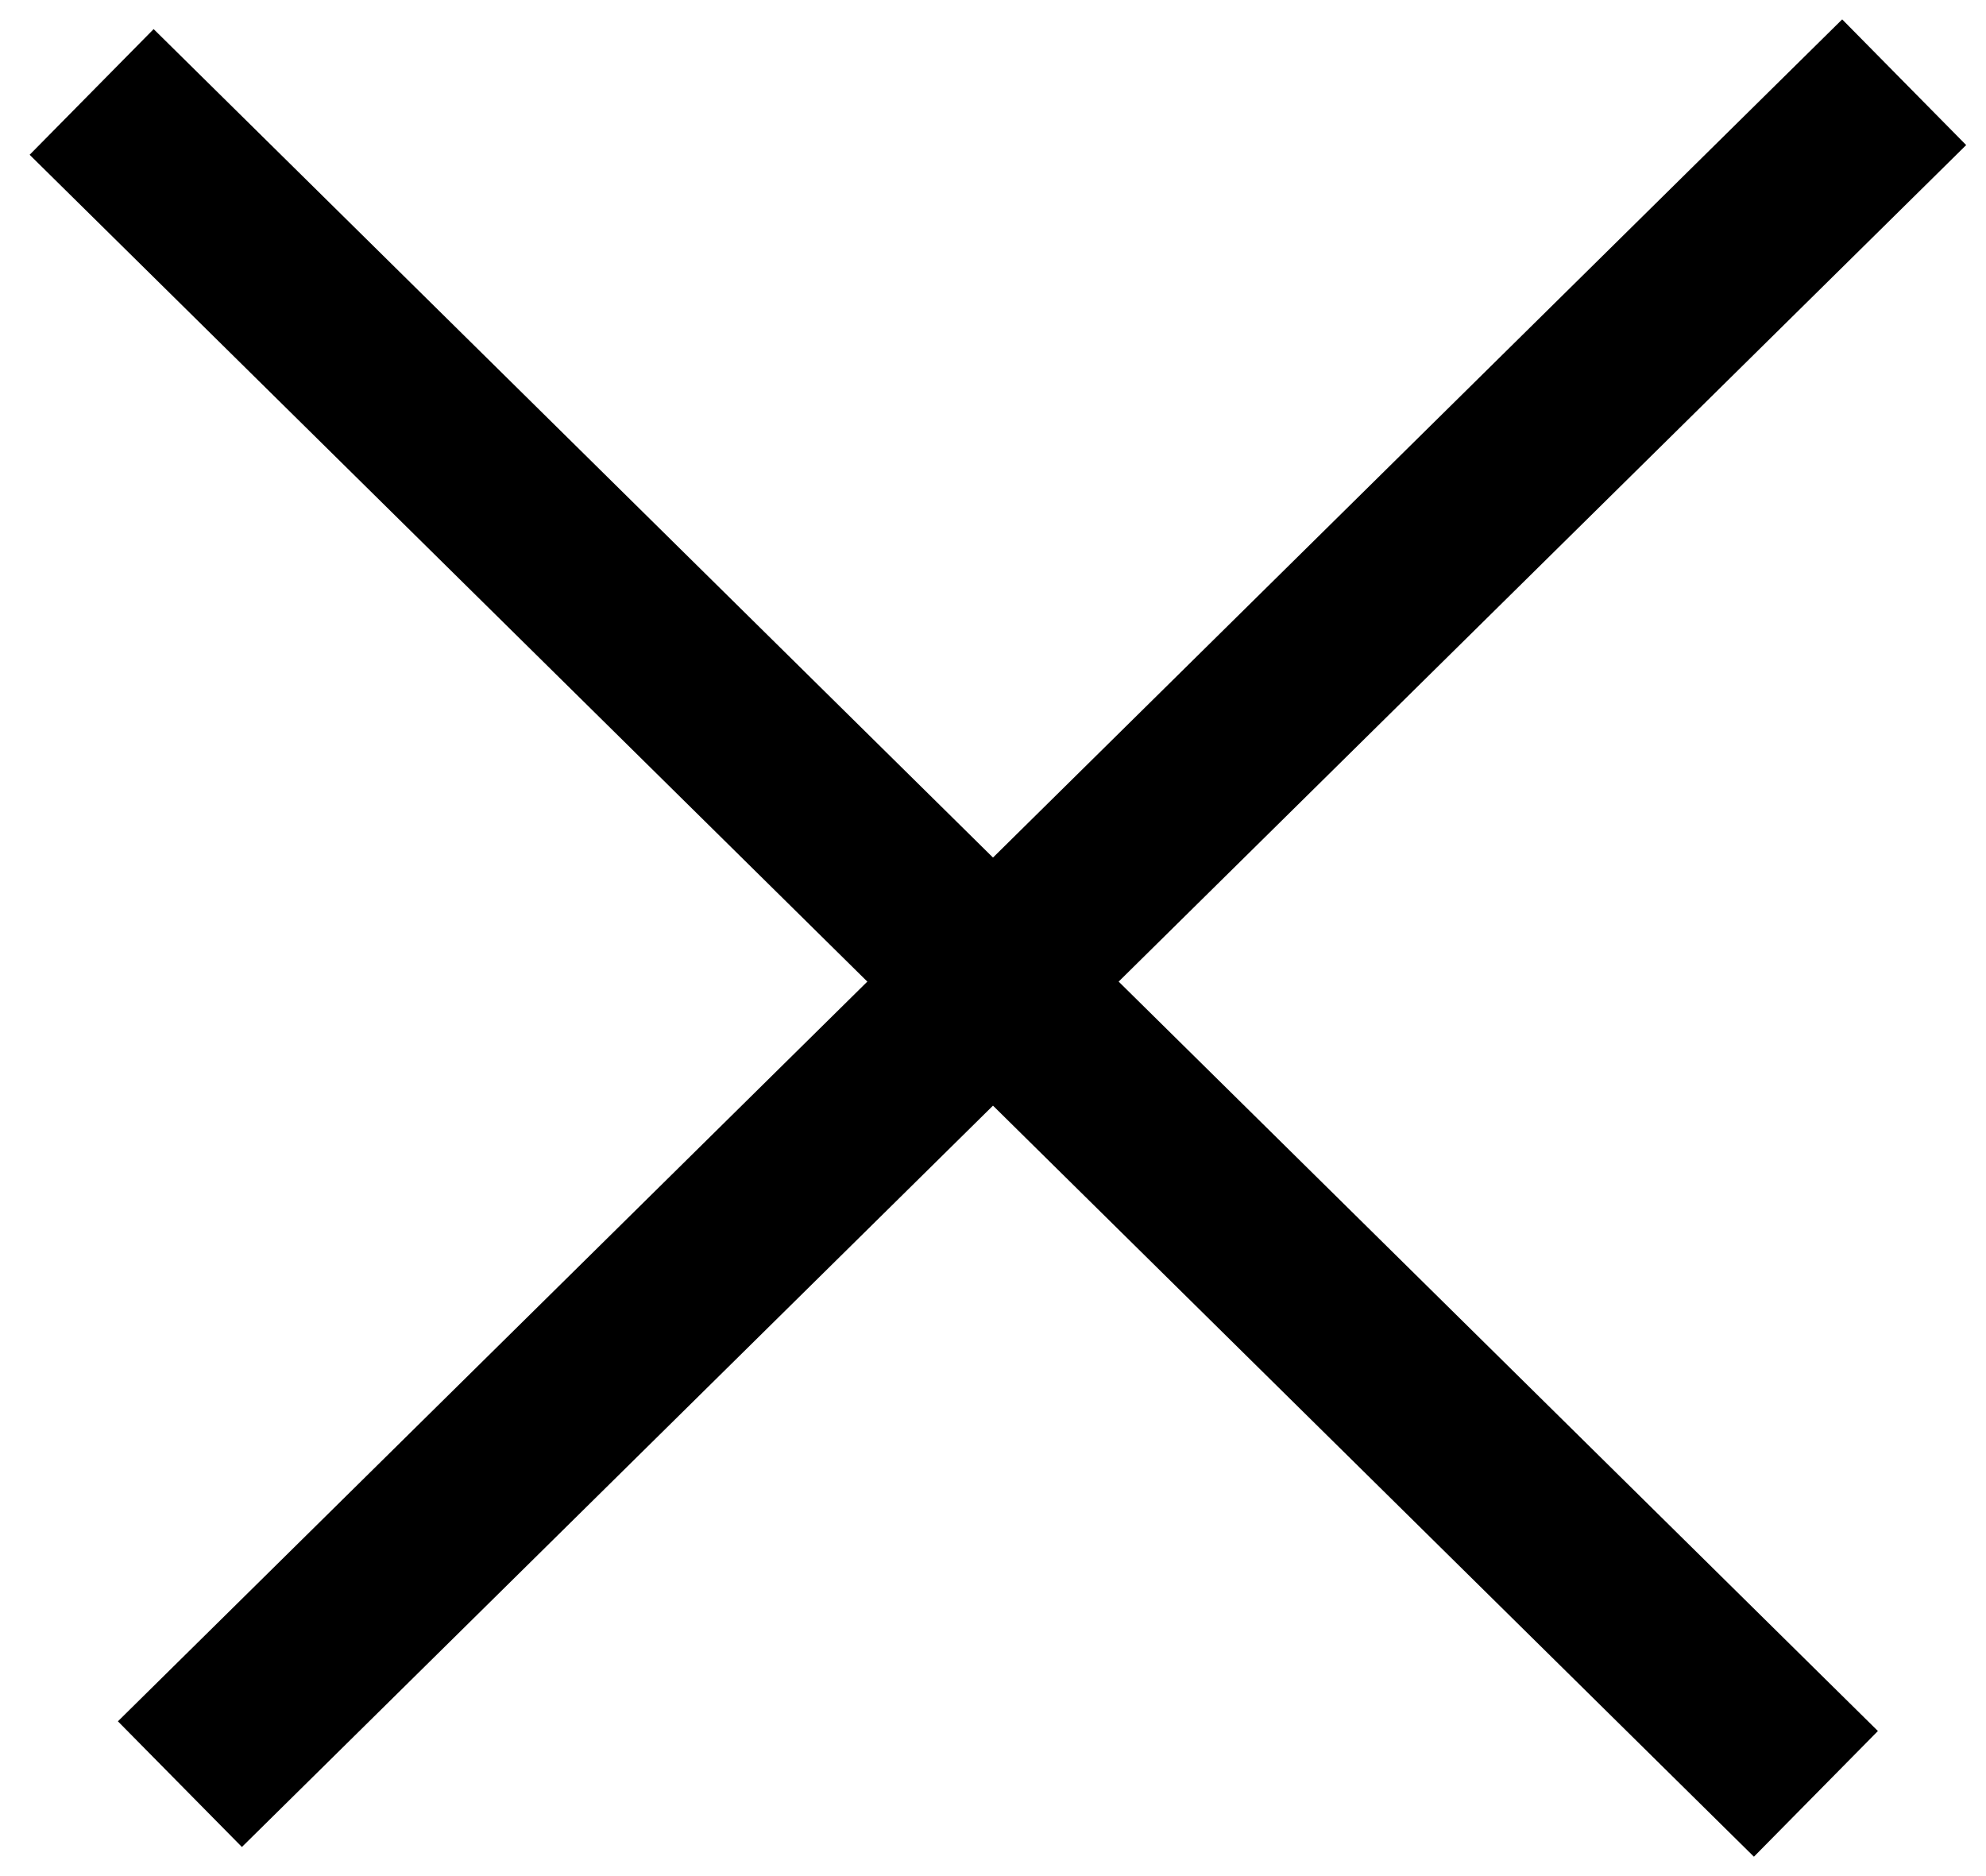
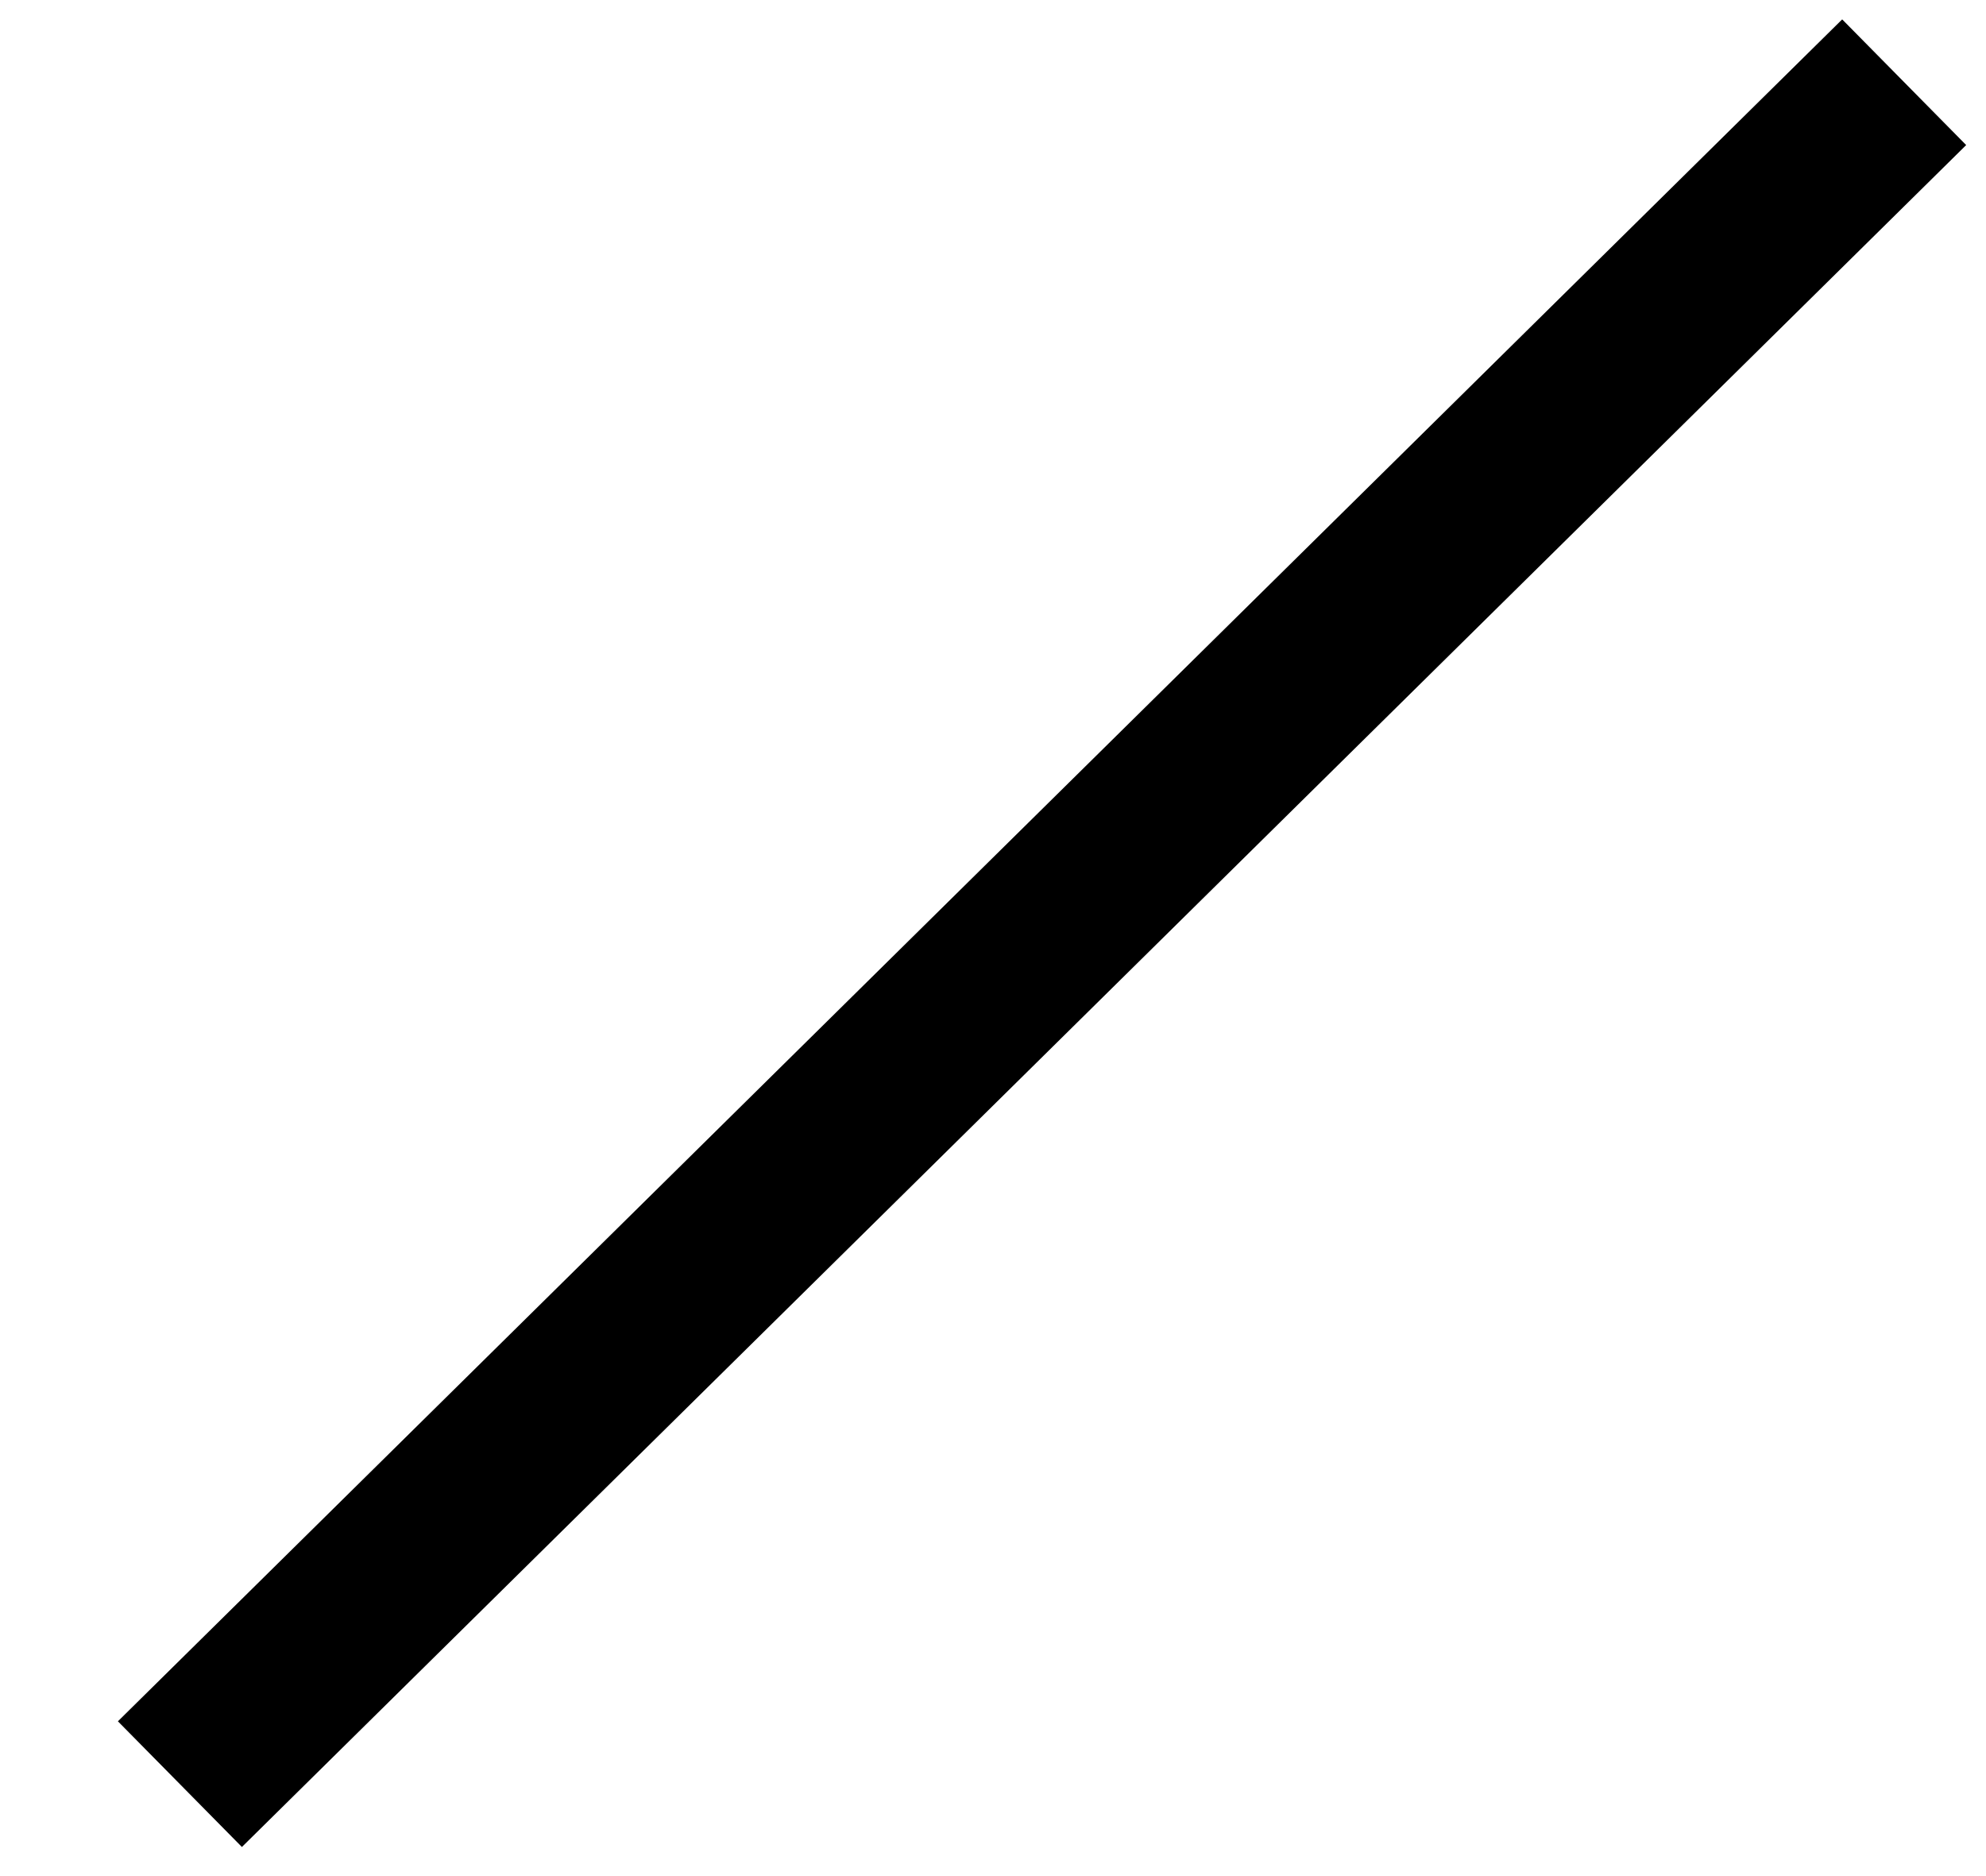
<svg xmlns="http://www.w3.org/2000/svg" width="18px" height="17px" viewBox="0 0 18 17" version="1.1">
  <title>Group</title>
  <desc>Created with Sketch.</desc>
  <defs />
  <g id="Nieuw-productoverzicht-v2" stroke="none" stroke-width="1" fill="none" fill-rule="evenodd" stroke-linecap="square">
    <g id="Mobiel-filter-Copy-3" transform="translate(-132, -14)" stroke="#000000" stroke-width="1.6">
      <g id="Group" transform="translate(133, 15)">
-         <path d="M0.4,0.395 L14.889,14.693" id="Line-4" />
        <path d="M1.2,14.605 L15.689,0.307" id="Line-4-Copy" />
      </g>
    </g>
  </g>
</svg>